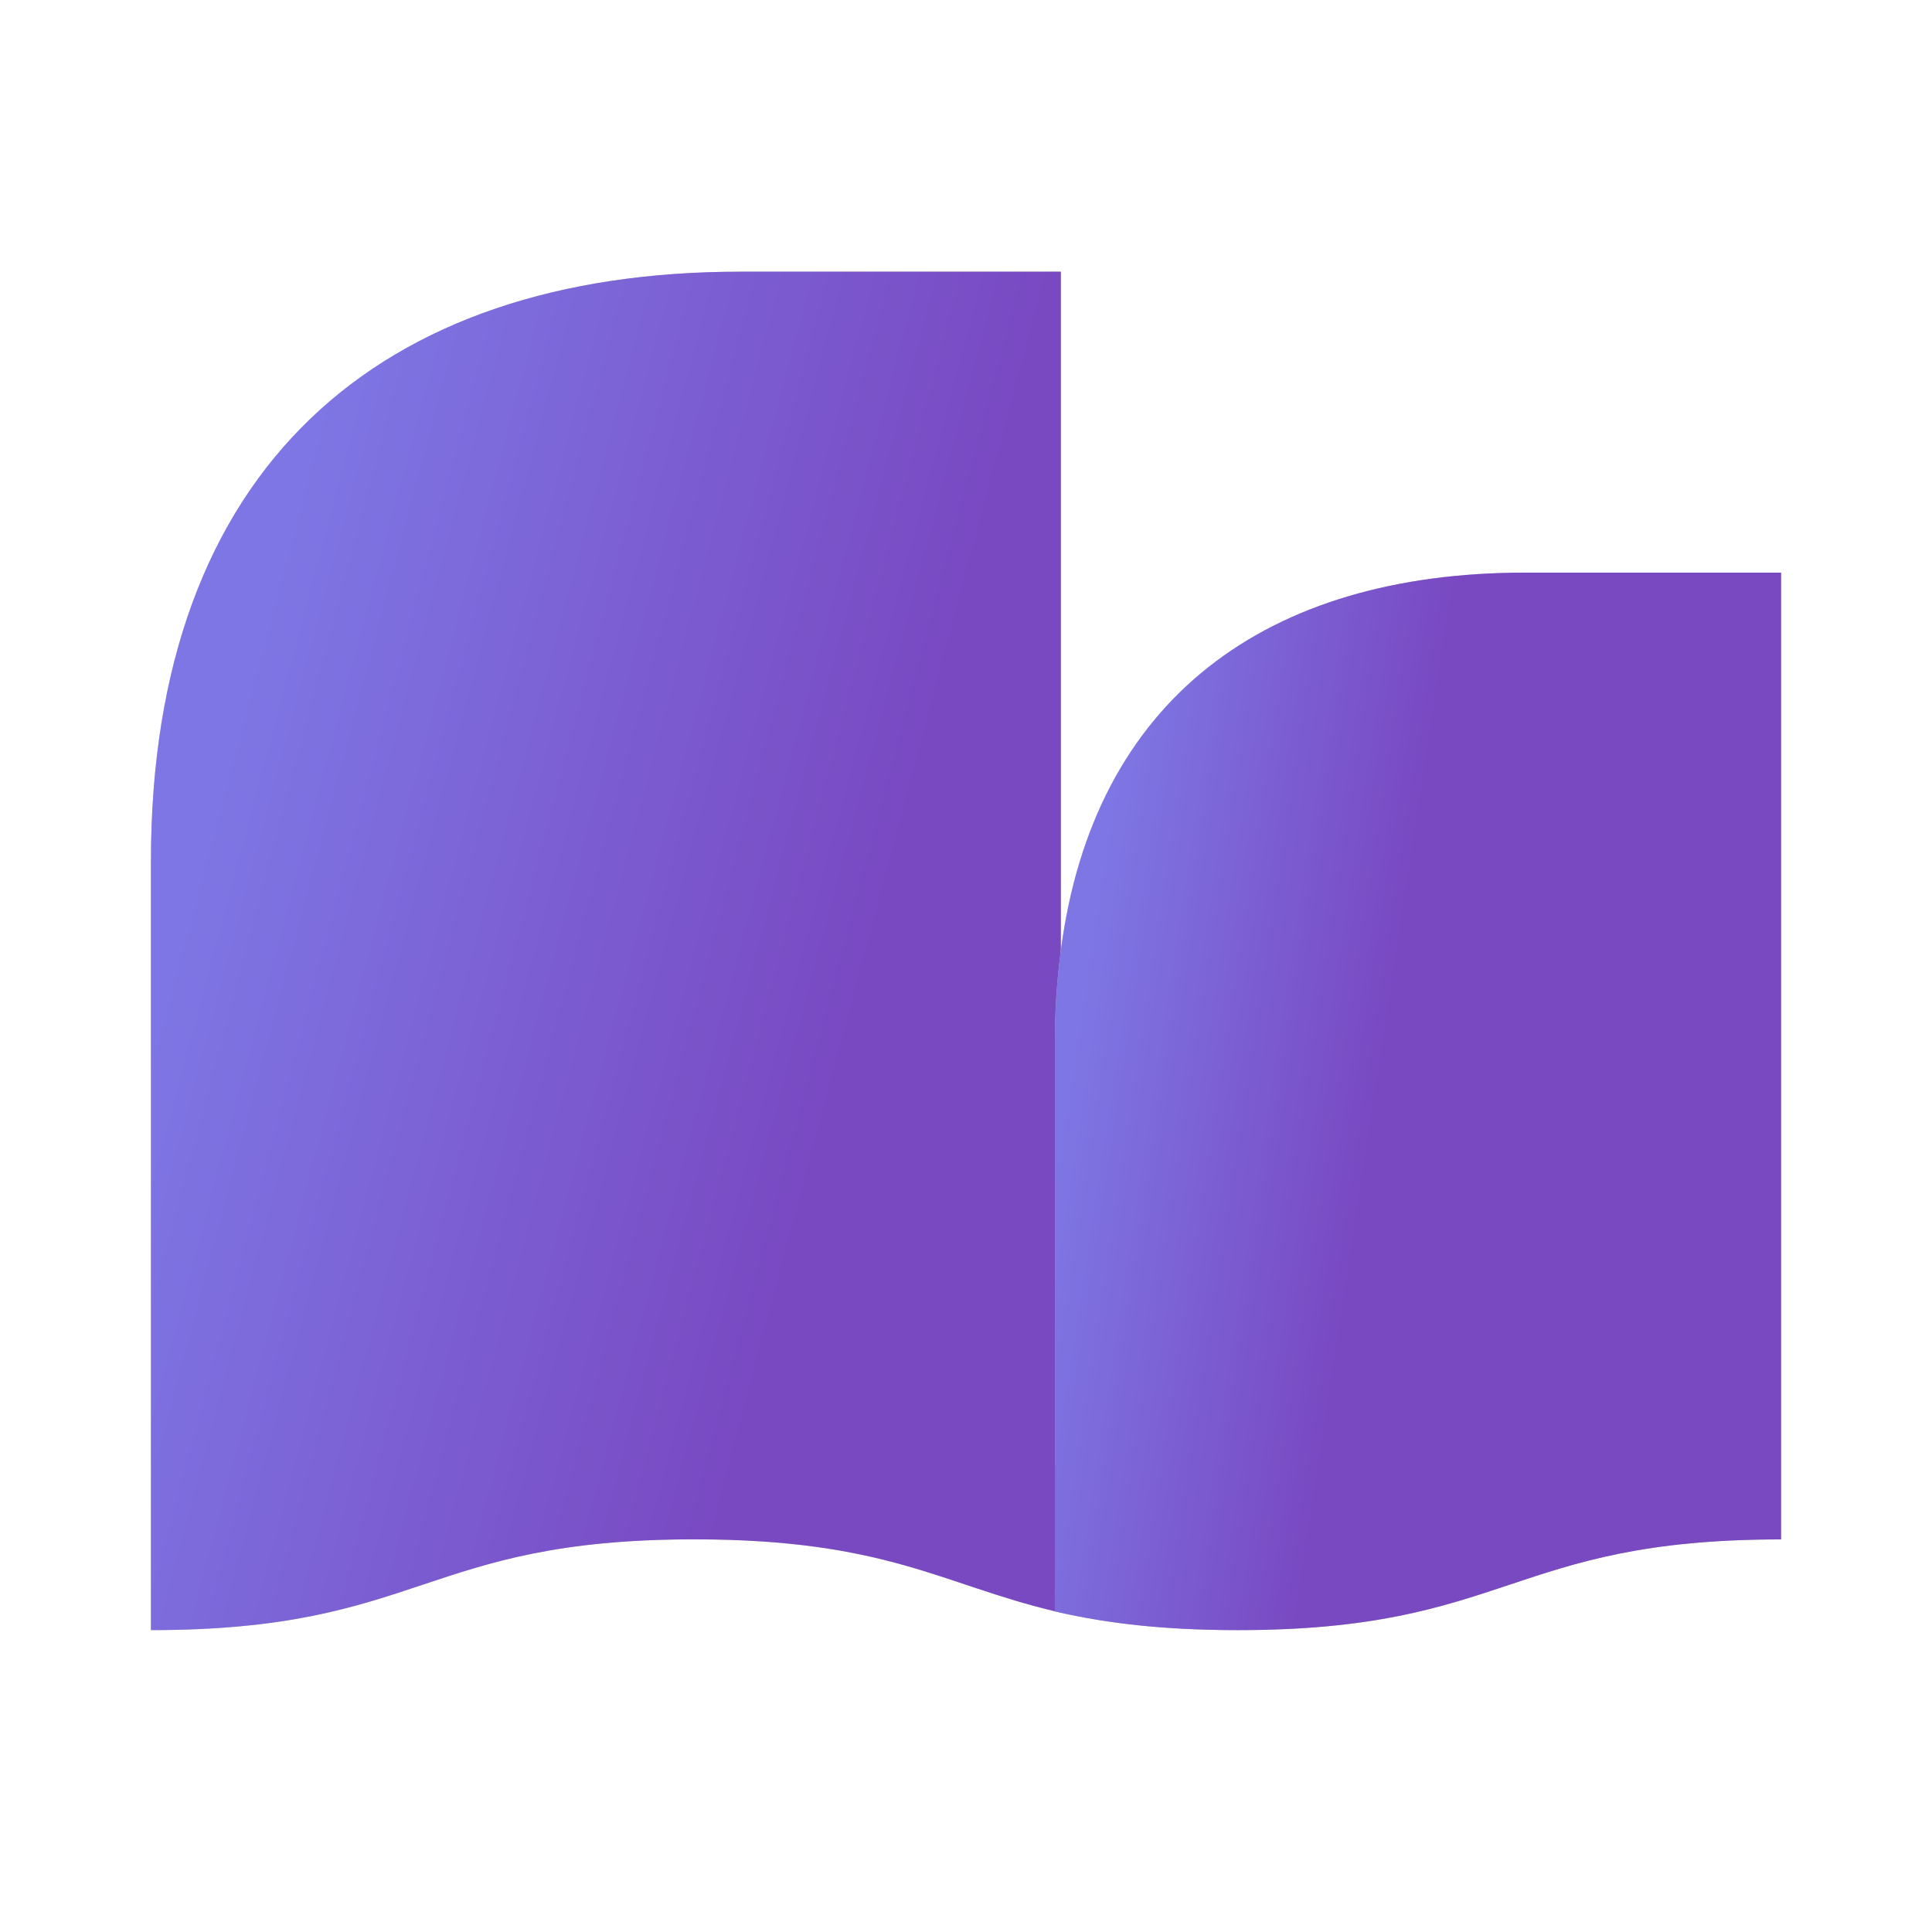
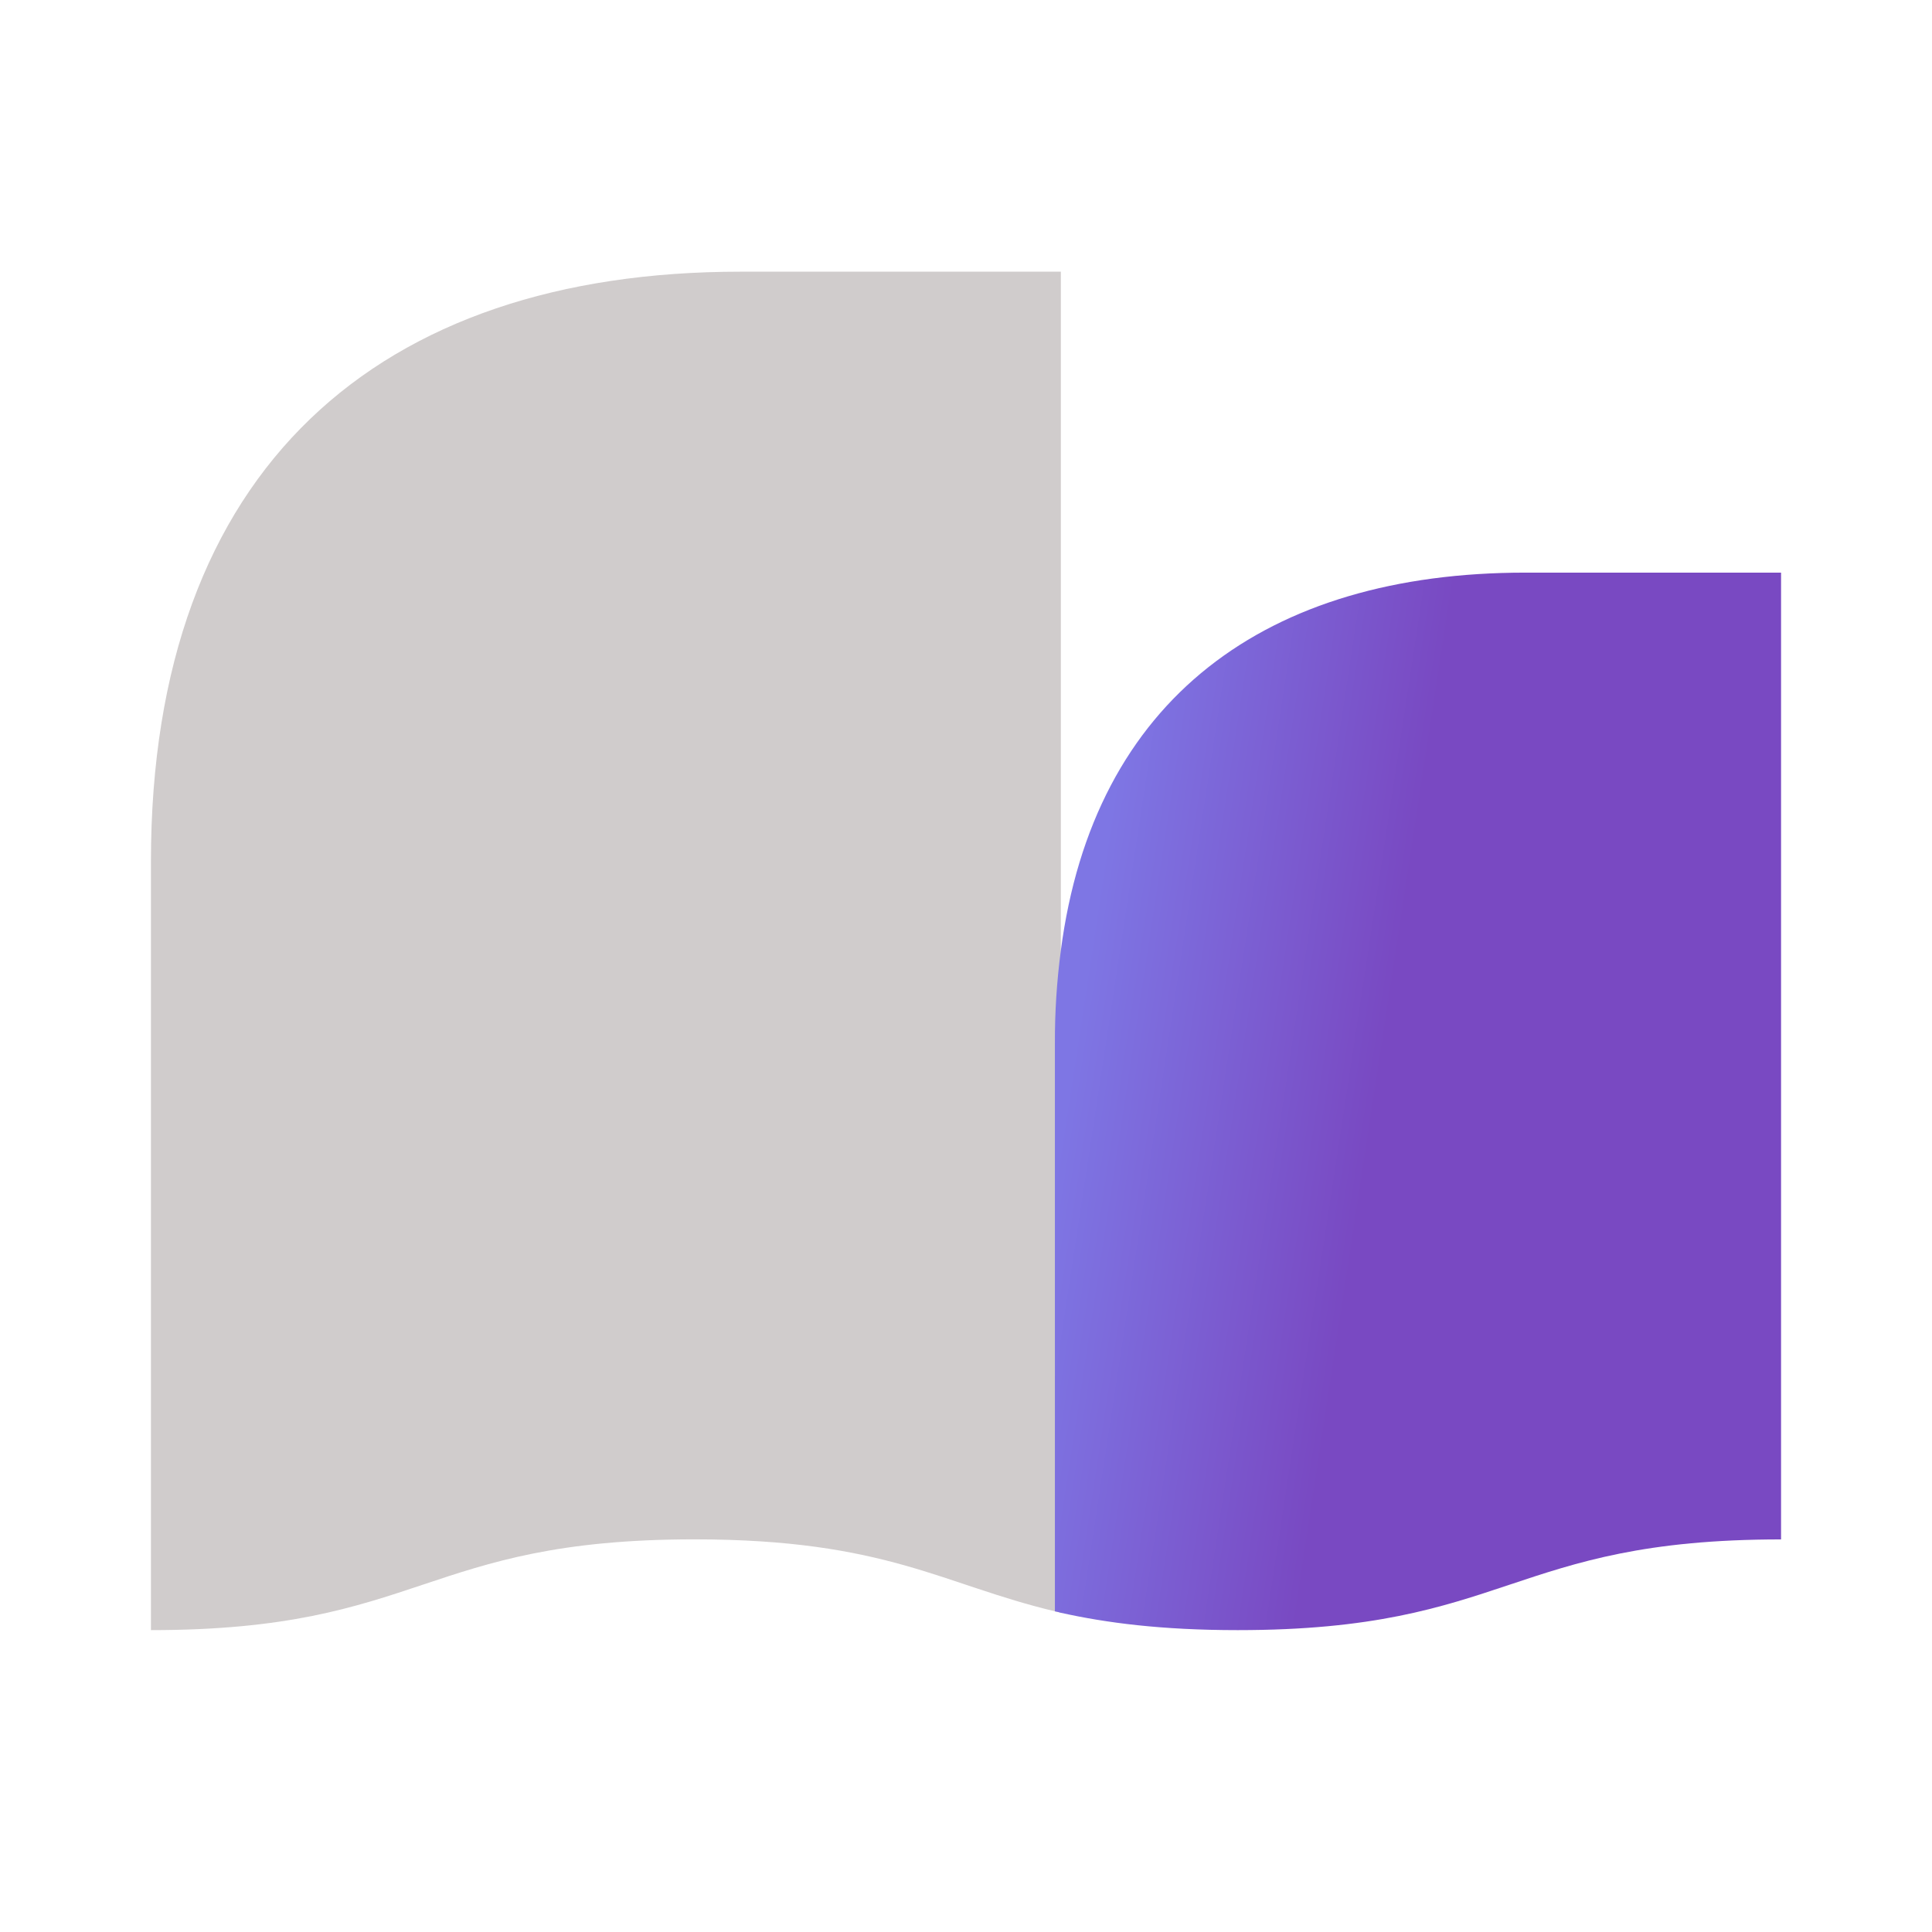
<svg xmlns="http://www.w3.org/2000/svg" width="64" height="64" viewBox="0 0 64 64" fill="none">
  <path d="M35.142 9V53.423C35.078 53.404 35.013 53.388 34.948 53.377C31.221 52.493 29.358 50.993 23 50.993C14 50.995 14 54 5 54V28.535C5 15.502 12.554 9 24.52 9H35.142Z" fill="#D0CCCC" />
-   <path d="M35.142 9V53.423C35.078 53.404 35.013 53.388 34.948 53.377C31.221 52.493 29.358 50.993 23 50.993C14 50.995 14 54 5 54V28.535C5 15.502 12.554 9 24.52 9H35.142Z" fill="url(#paint0_linear_7352_14464)" />
-   <path d="M59 18.97V50.995C50 50.995 50 54 41 54C38.47 54 36.643 53.759 35.139 53.425C35.076 53.405 35.011 53.39 34.945 53.378V34.561C34.941 33.54 35.006 32.52 35.139 31.508C36.224 23.143 41.963 18.969 50.526 18.969L59 18.97Z" fill="#BEBEBE" />
  <path d="M59 18.97V50.995C50 50.995 50 54 41 54C38.47 54 36.643 53.759 35.139 53.425C35.076 53.405 35.011 53.39 34.945 53.378V34.561C34.941 33.54 35.006 32.52 35.139 31.508C36.224 23.143 41.963 18.969 50.526 18.969L59 18.97Z" fill="url(#paint1_linear_7352_14464)" />
  <defs>
    <linearGradient id="paint0_linear_7352_14464" x1="60.992" y1="35.855" x2="8.378" y2="21.858" gradientUnits="userSpaceOnUse">
      <stop offset="0.59" stop-color="#7949C2" />
      <stop offset="1" stop-color="#7E76E4" />
    </linearGradient>
    <linearGradient id="paint1_linear_7352_14464" x1="59.887" y1="39.875" x2="35.36" y2="36.141" gradientUnits="userSpaceOnUse">
      <stop offset="0.59" stop-color="#7949C2" />
      <stop offset="1" stop-color="#7E76E4" />
    </linearGradient>
  </defs>
</svg>